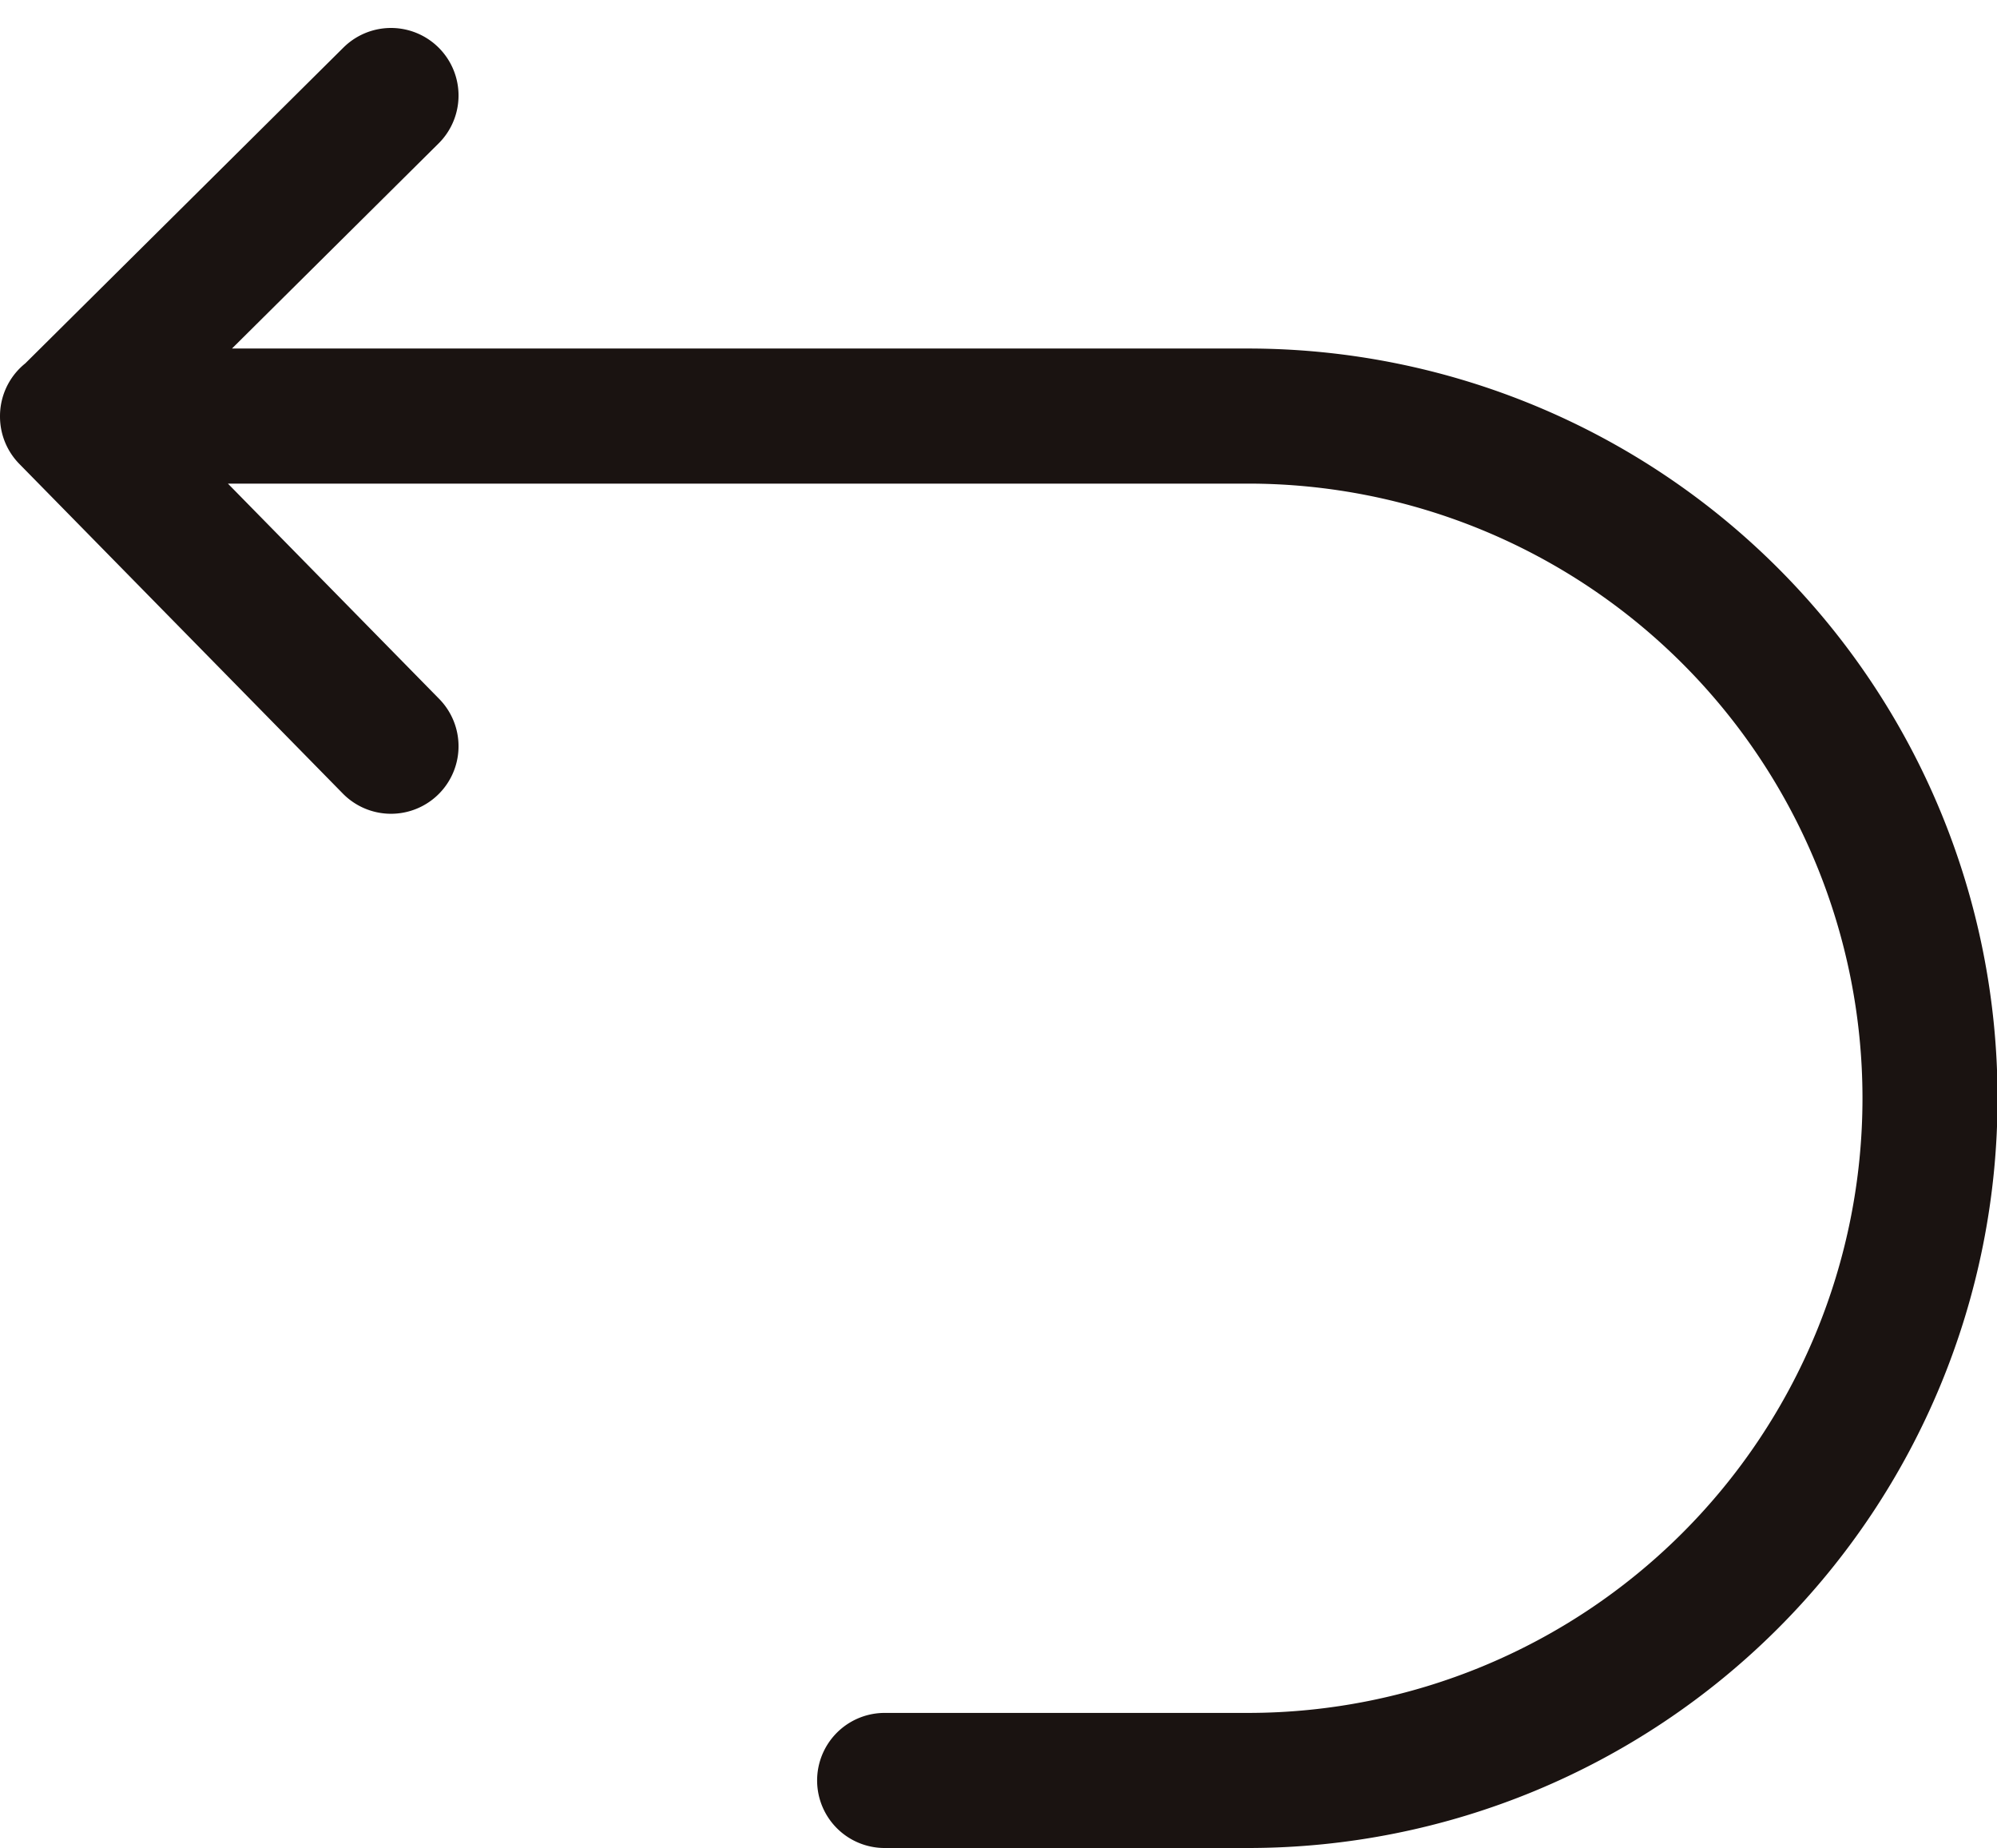
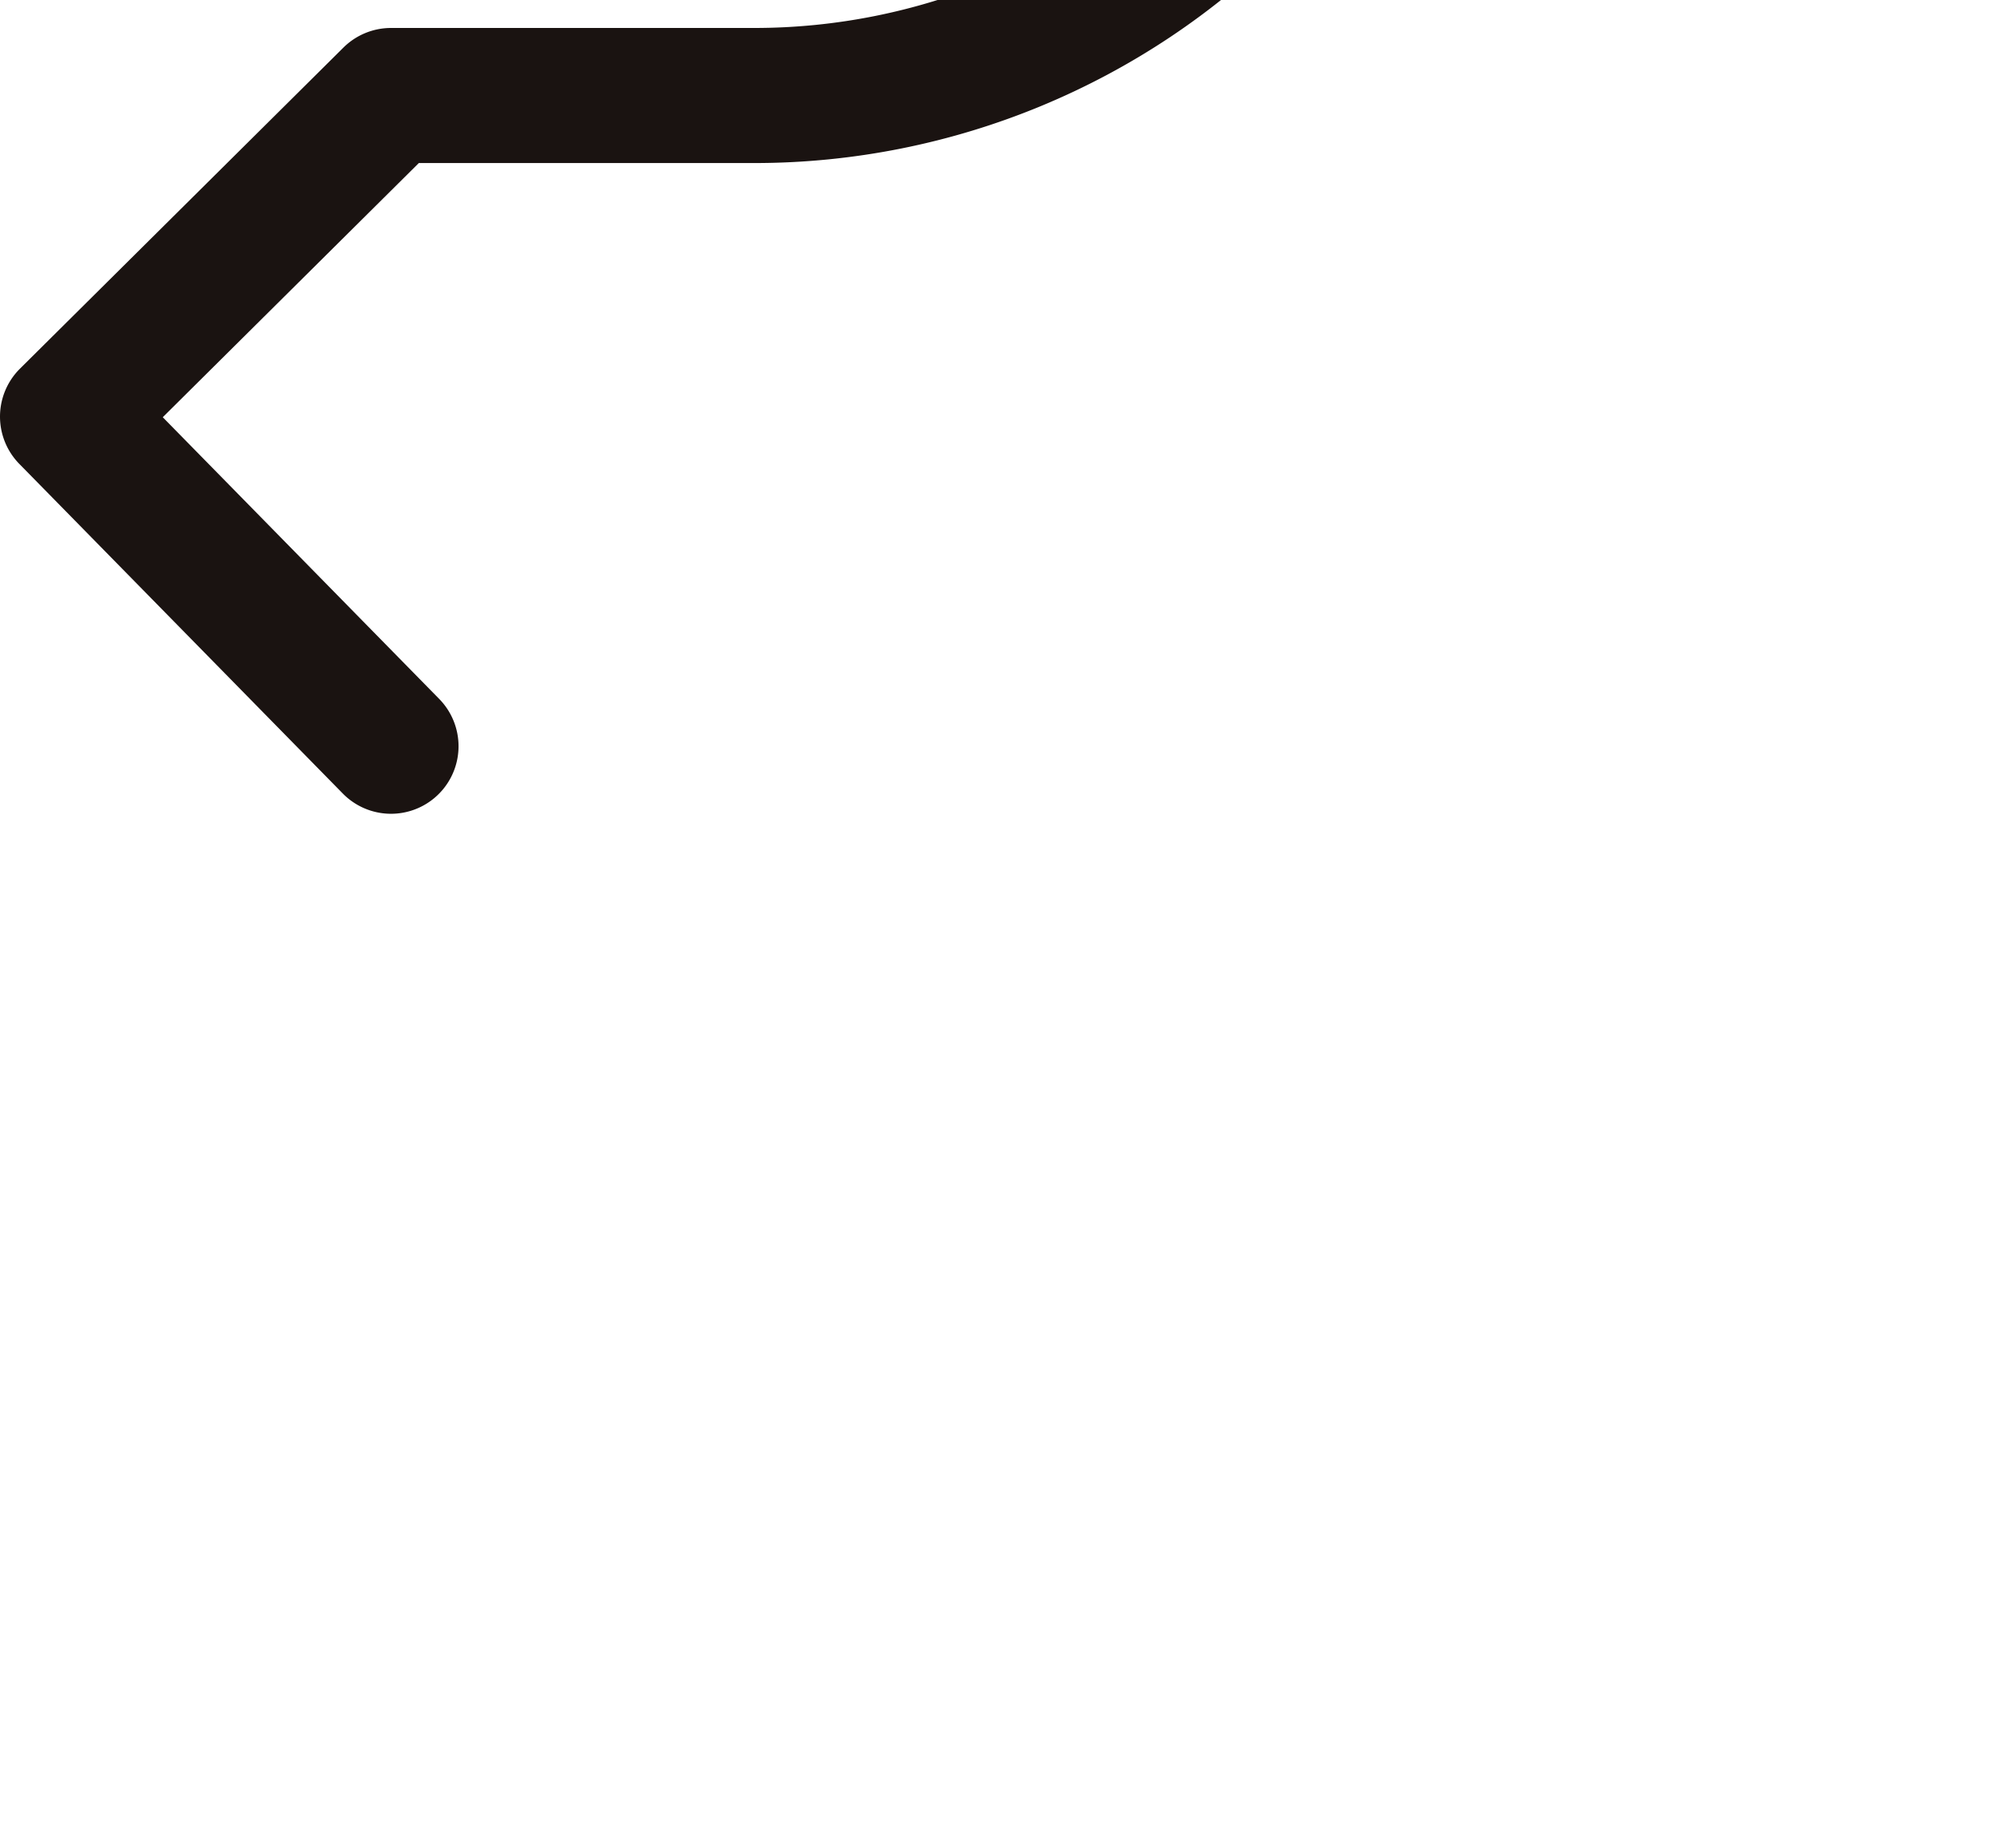
<svg xmlns="http://www.w3.org/2000/svg" width="14.786" height="13.68" viewBox="0 0 14.786 13.68">
-   <path id="路径_10" data-name="路径 10" d="M2.645,5.067.25,2.627,2.645.25M6.3,12.723m0,0h2.69a5.048,5.048,0,0,0,0-10.1H.25" transform="translate(0.25 0.457)" fill="none" stroke="#1a1311" stroke-linecap="round" stroke-linejoin="round" stroke-width="1" />
+   <path id="路径_10" data-name="路径 10" d="M2.645,5.067.25,2.627,2.645.25m0,0h2.69a5.048,5.048,0,0,0,0-10.1H.25" transform="translate(0.25 0.457)" fill="none" stroke="#1a1311" stroke-linecap="round" stroke-linejoin="round" stroke-width="1" />
</svg>